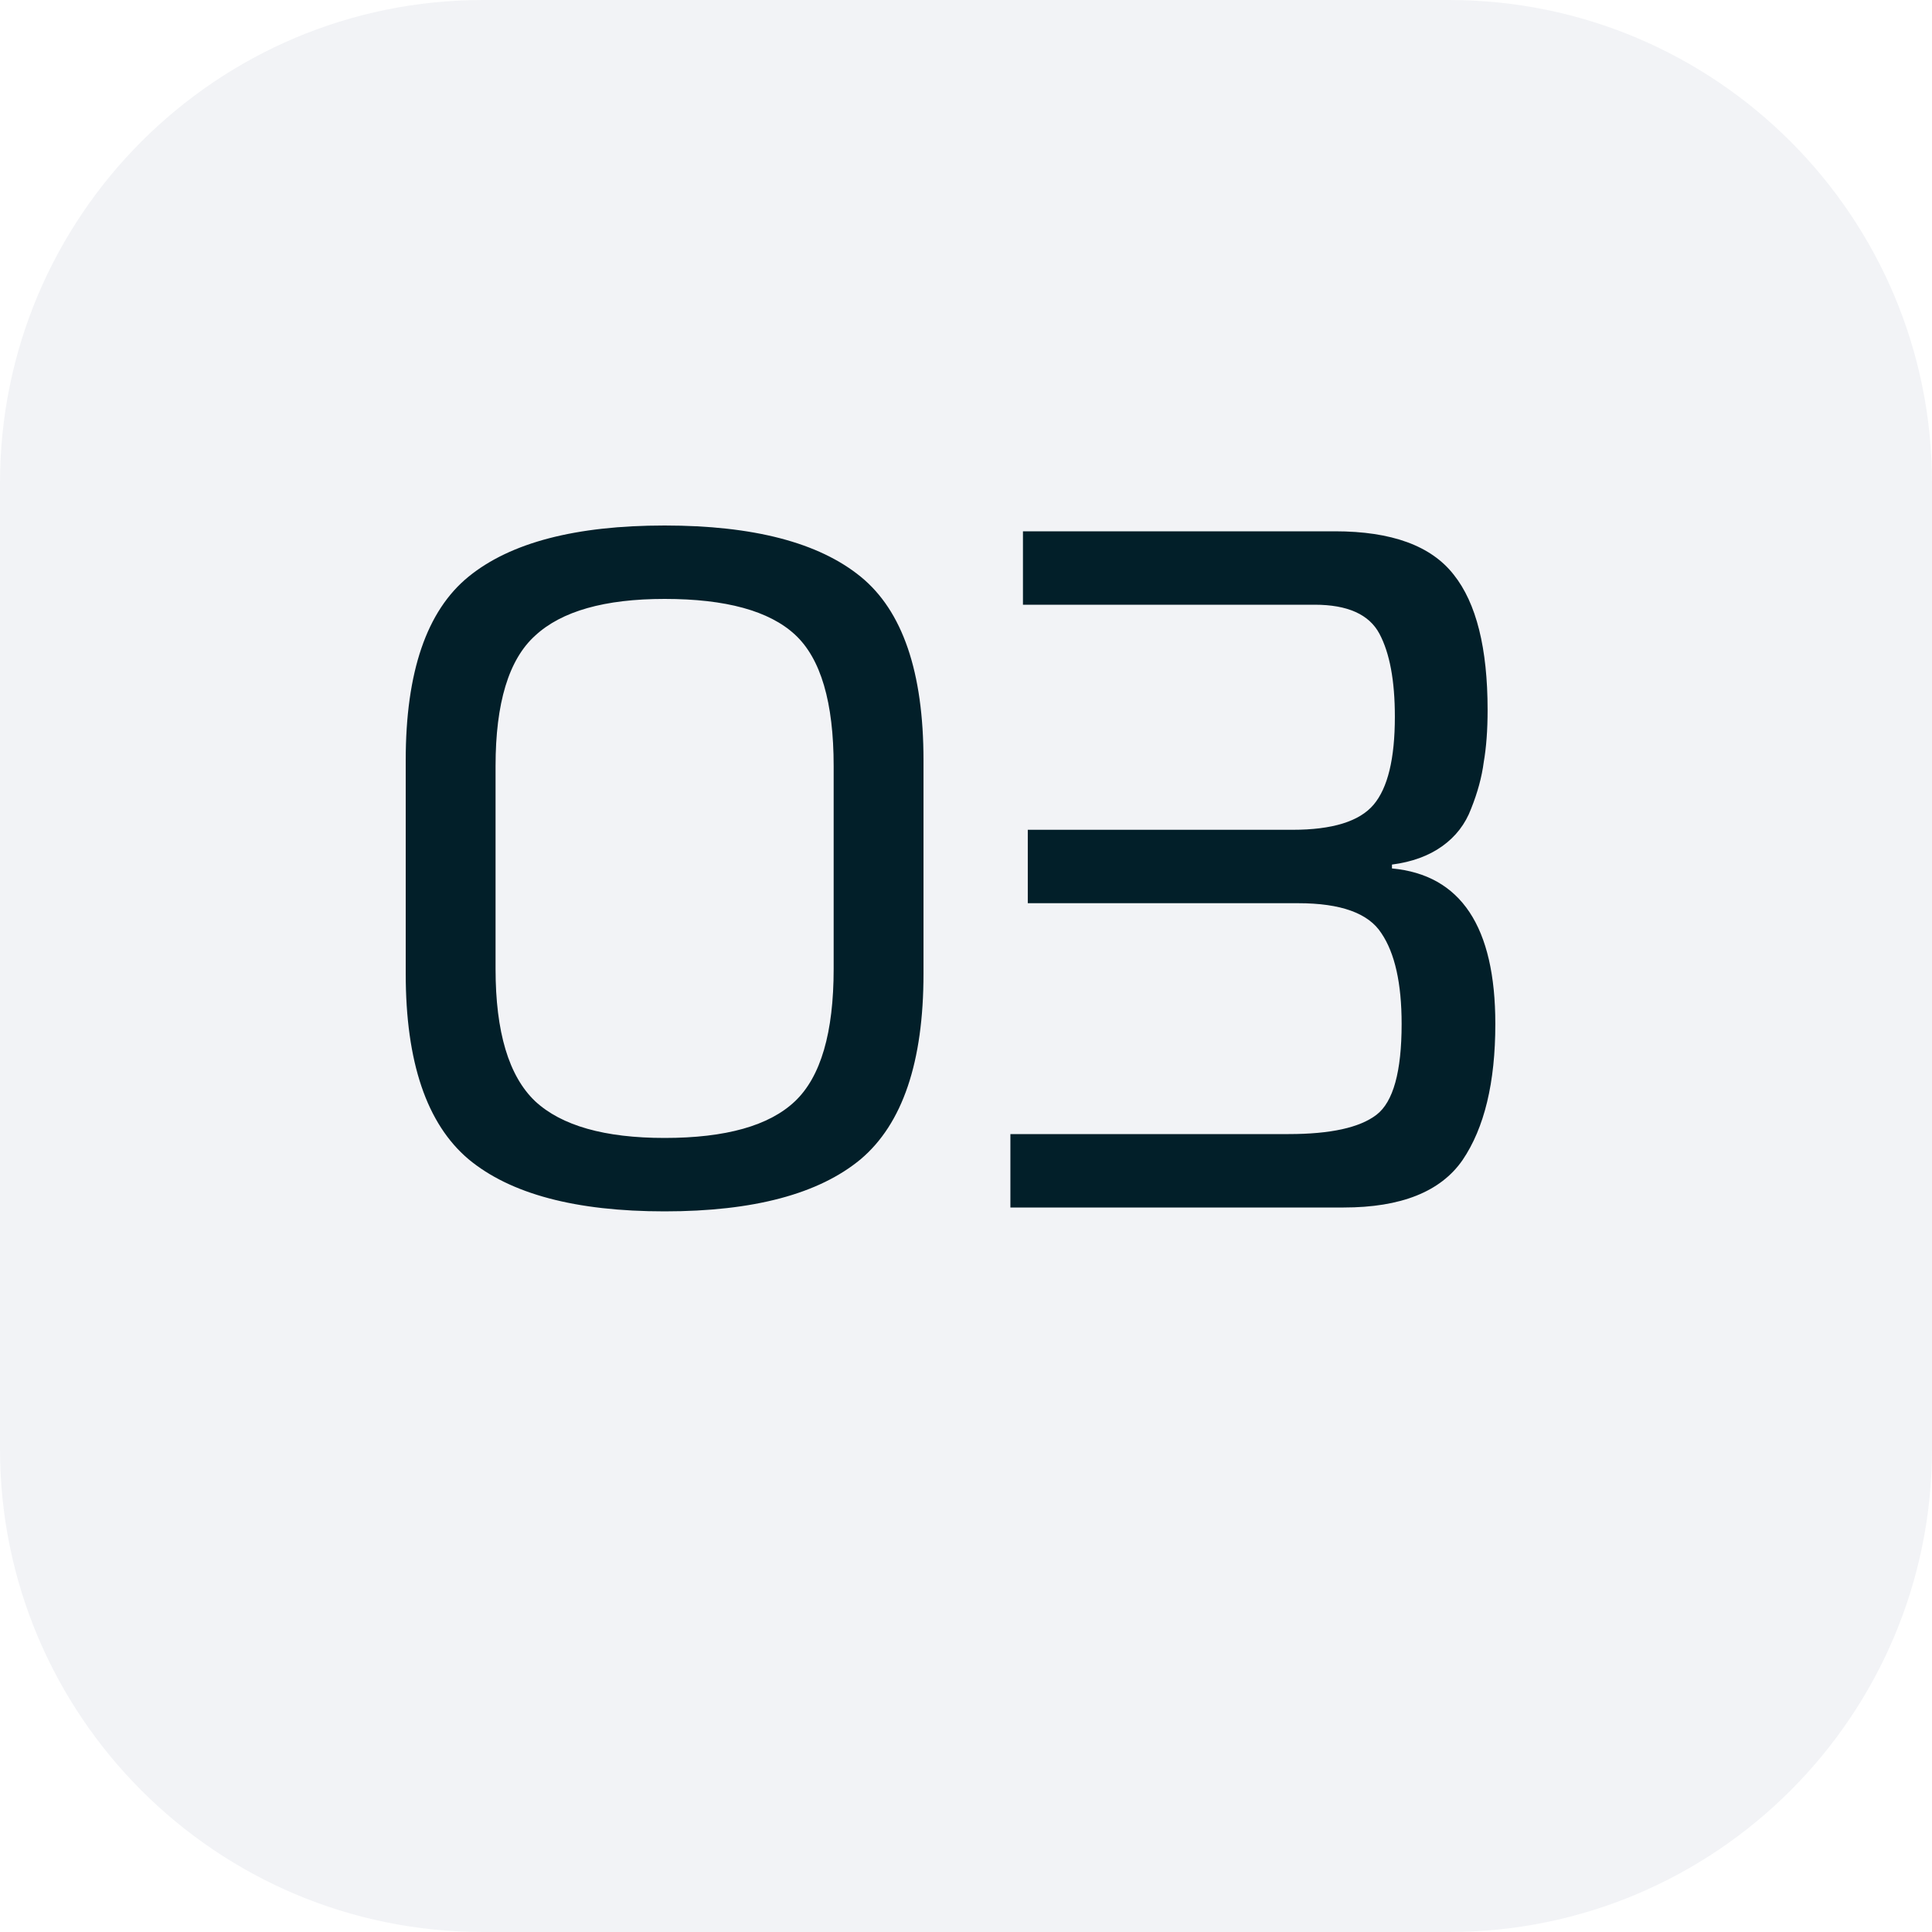
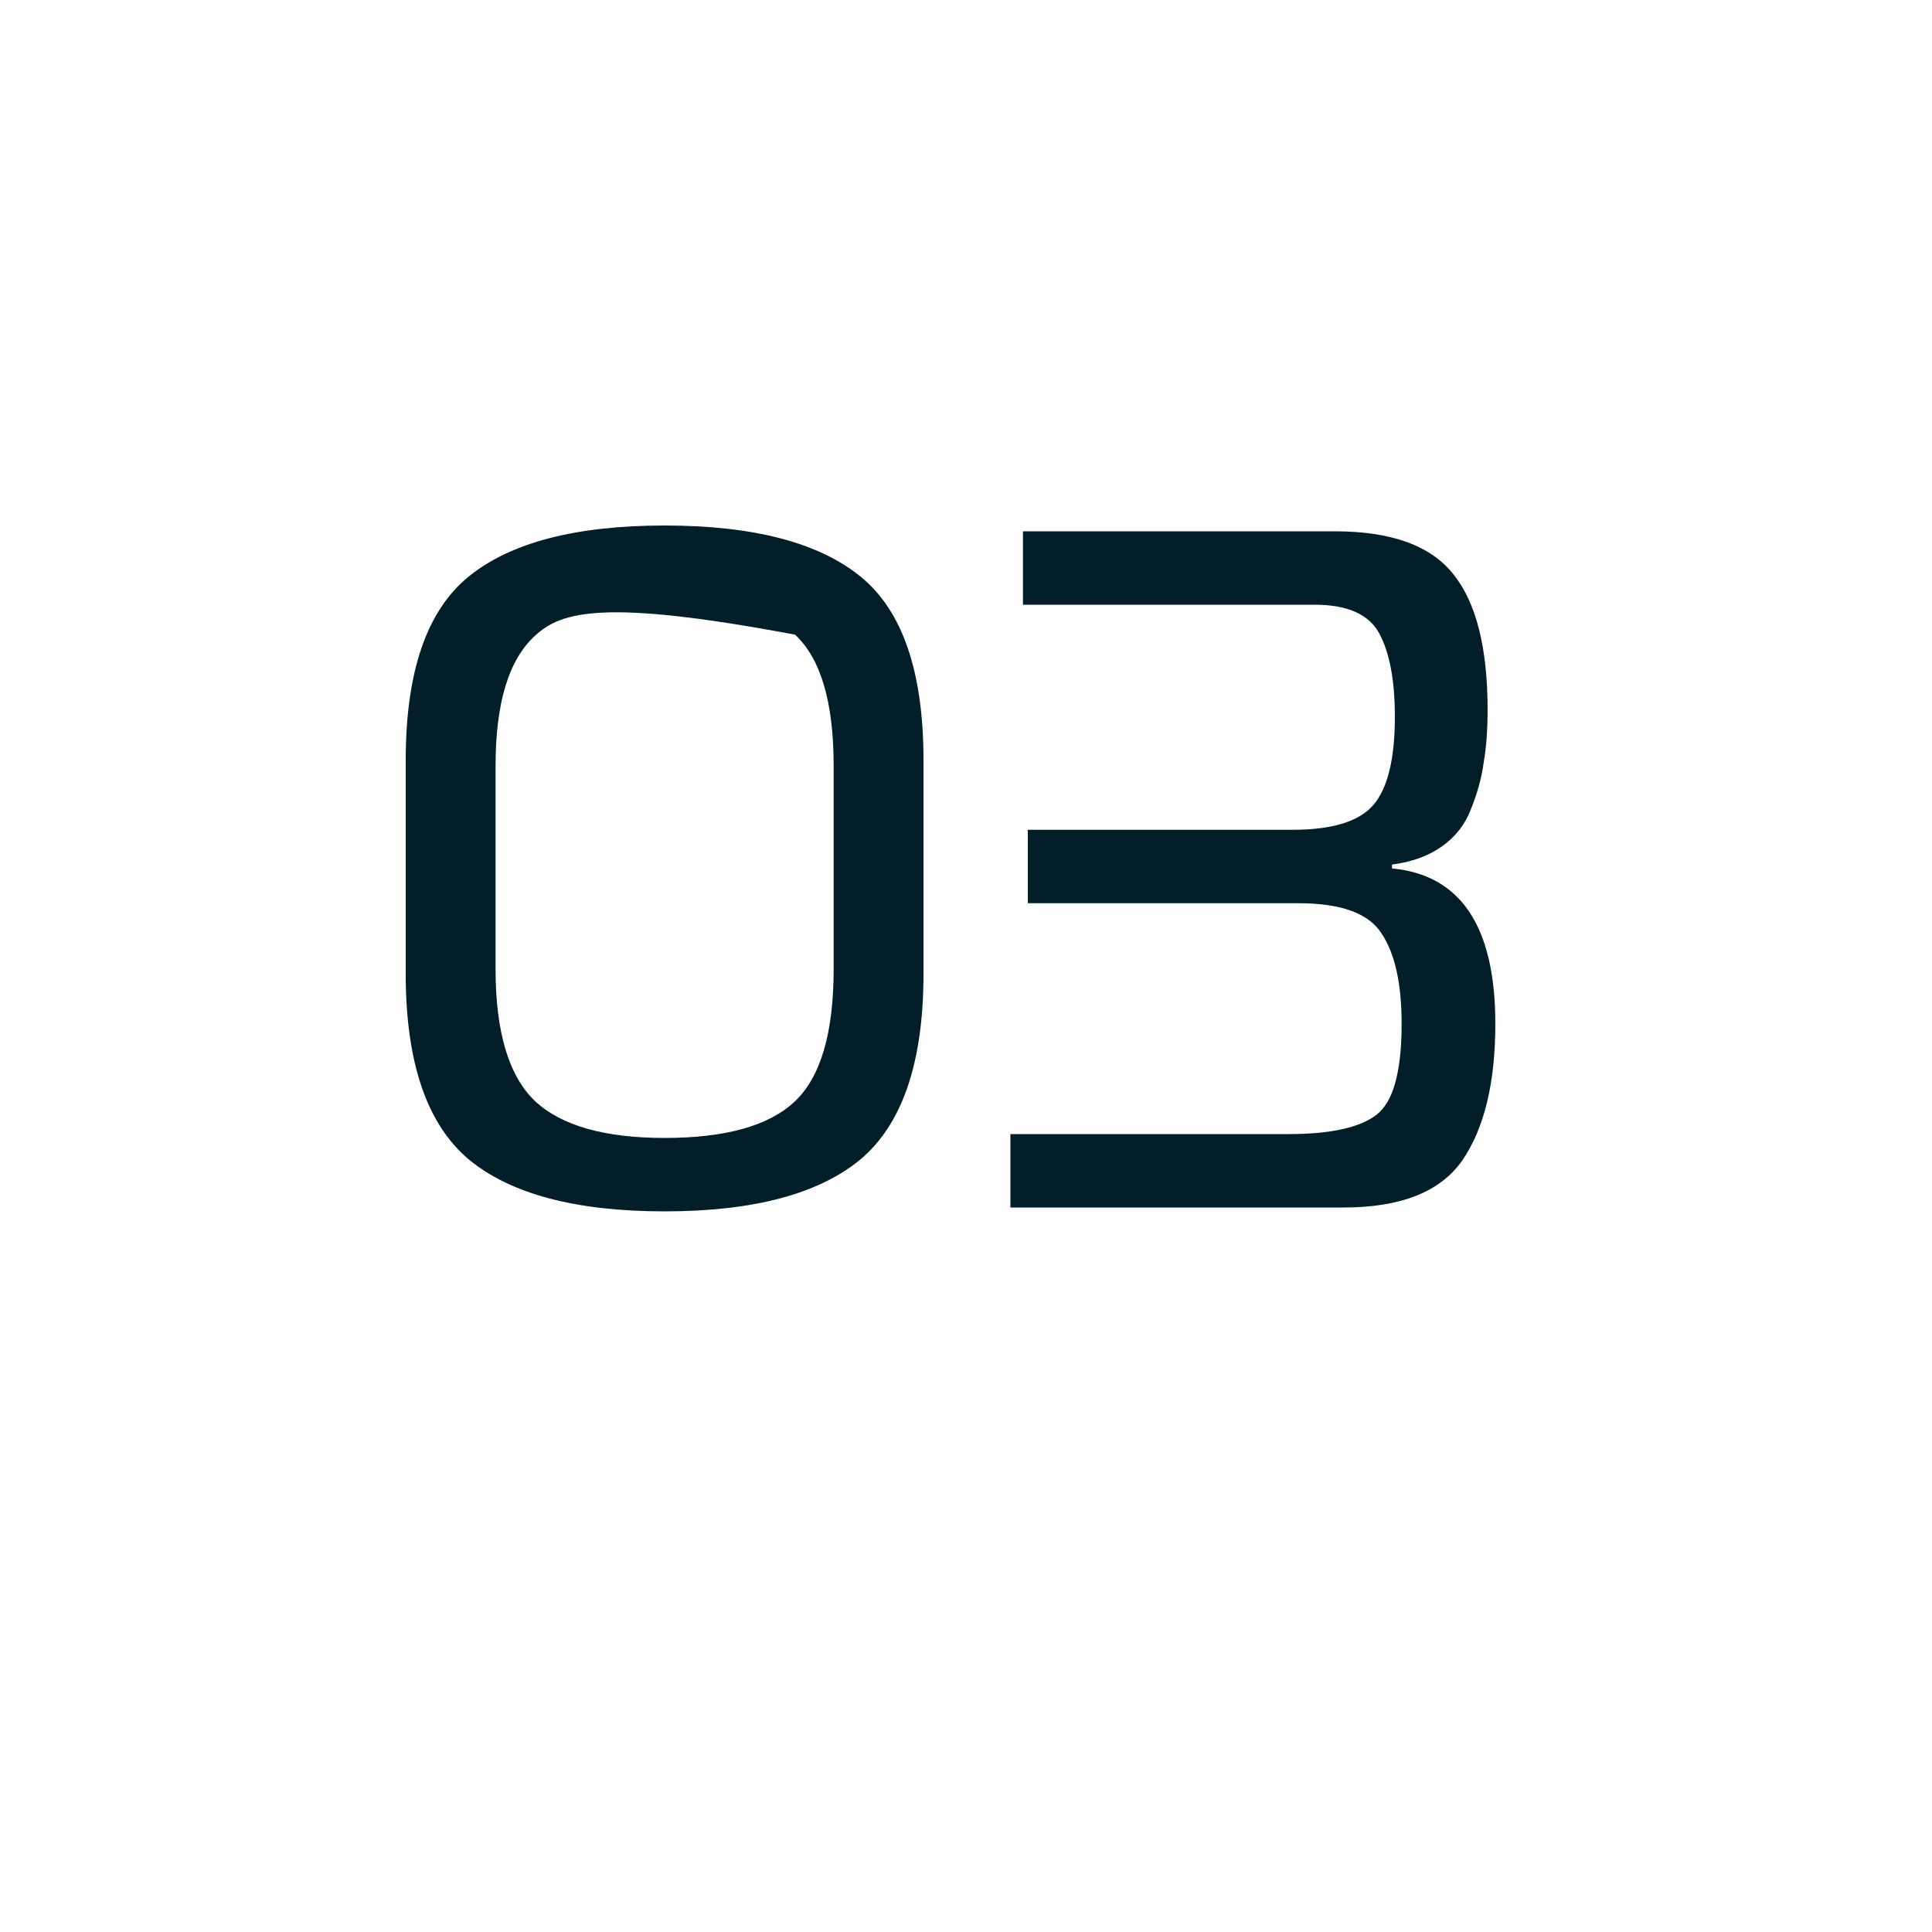
<svg xmlns="http://www.w3.org/2000/svg" width="48" height="48" viewBox="0 0 48 48" fill="none">
-   <path d="M0 12C0 5.373 5.373 0 12 0H36C42.627 0 48 5.373 48 12V36C48 42.627 42.627 48 36 48H12C5.373 48 0 42.627 0 36V12Z" fill="#01225B" fill-opacity="0.051" />
-   <path d="M10.08 24.192V18.888C10.08 16.696 10.6 15.176 11.64 14.328C12.68 13.48 14.304 13.056 16.512 13.056C18.72 13.056 20.344 13.48 21.384 14.328C22.424 15.176 22.944 16.696 22.944 18.888V24.192C22.944 26.384 22.424 27.92 21.384 28.8C20.344 29.664 18.72 30.096 16.512 30.096C14.304 30.096 12.68 29.664 11.64 28.8C10.6 27.92 10.08 26.384 10.08 24.192ZM12.312 19.032V24.072C12.312 25.64 12.64 26.736 13.296 27.36C13.952 27.968 15.024 28.272 16.512 28.272C18.032 28.272 19.112 27.968 19.752 27.36C20.392 26.752 20.712 25.656 20.712 24.072V19.032C20.712 17.448 20.392 16.36 19.752 15.768C19.112 15.176 18.032 14.88 16.512 14.88C15.024 14.88 13.952 15.184 13.296 15.792C12.64 16.384 12.312 17.464 12.312 19.032ZM25.103 30V28.176H32.015C33.055 28.176 33.783 28.016 34.199 27.696C34.615 27.376 34.823 26.624 34.823 25.44C34.823 24.432 34.655 23.68 34.319 23.184C33.999 22.688 33.311 22.44 32.255 22.44H25.535V20.616H32.111C33.103 20.616 33.775 20.408 34.127 19.992C34.479 19.576 34.655 18.848 34.655 17.808C34.655 16.912 34.527 16.224 34.271 15.744C34.015 15.264 33.479 15.024 32.663 15.024H25.415V13.2H33.167C34.575 13.2 35.559 13.56 36.119 14.28C36.679 14.984 36.959 16.104 36.959 17.64C36.959 18.136 36.927 18.568 36.863 18.936C36.815 19.304 36.711 19.688 36.551 20.088C36.407 20.472 36.167 20.784 35.831 21.024C35.495 21.264 35.079 21.416 34.583 21.48V21.576C36.295 21.736 37.151 23.024 37.151 25.44C37.151 26.896 36.879 28.024 36.335 28.824C35.791 29.608 34.807 30 33.383 30H25.103Z" fill="#021F29" />
+   <path d="M10.08 24.192V18.888C10.08 16.696 10.6 15.176 11.64 14.328C12.68 13.48 14.304 13.056 16.512 13.056C18.72 13.056 20.344 13.48 21.384 14.328C22.424 15.176 22.944 16.696 22.944 18.888V24.192C22.944 26.384 22.424 27.92 21.384 28.8C20.344 29.664 18.72 30.096 16.512 30.096C14.304 30.096 12.68 29.664 11.64 28.8C10.6 27.92 10.08 26.384 10.08 24.192ZM12.312 19.032V24.072C12.312 25.64 12.64 26.736 13.296 27.36C13.952 27.968 15.024 28.272 16.512 28.272C18.032 28.272 19.112 27.968 19.752 27.36C20.392 26.752 20.712 25.656 20.712 24.072V19.032C20.712 17.448 20.392 16.36 19.752 15.768C15.024 14.88 13.952 15.184 13.296 15.792C12.64 16.384 12.312 17.464 12.312 19.032ZM25.103 30V28.176H32.015C33.055 28.176 33.783 28.016 34.199 27.696C34.615 27.376 34.823 26.624 34.823 25.44C34.823 24.432 34.655 23.68 34.319 23.184C33.999 22.688 33.311 22.44 32.255 22.44H25.535V20.616H32.111C33.103 20.616 33.775 20.408 34.127 19.992C34.479 19.576 34.655 18.848 34.655 17.808C34.655 16.912 34.527 16.224 34.271 15.744C34.015 15.264 33.479 15.024 32.663 15.024H25.415V13.2H33.167C34.575 13.2 35.559 13.56 36.119 14.28C36.679 14.984 36.959 16.104 36.959 17.64C36.959 18.136 36.927 18.568 36.863 18.936C36.815 19.304 36.711 19.688 36.551 20.088C36.407 20.472 36.167 20.784 35.831 21.024C35.495 21.264 35.079 21.416 34.583 21.48V21.576C36.295 21.736 37.151 23.024 37.151 25.44C37.151 26.896 36.879 28.024 36.335 28.824C35.791 29.608 34.807 30 33.383 30H25.103Z" fill="#021F29" />
</svg>